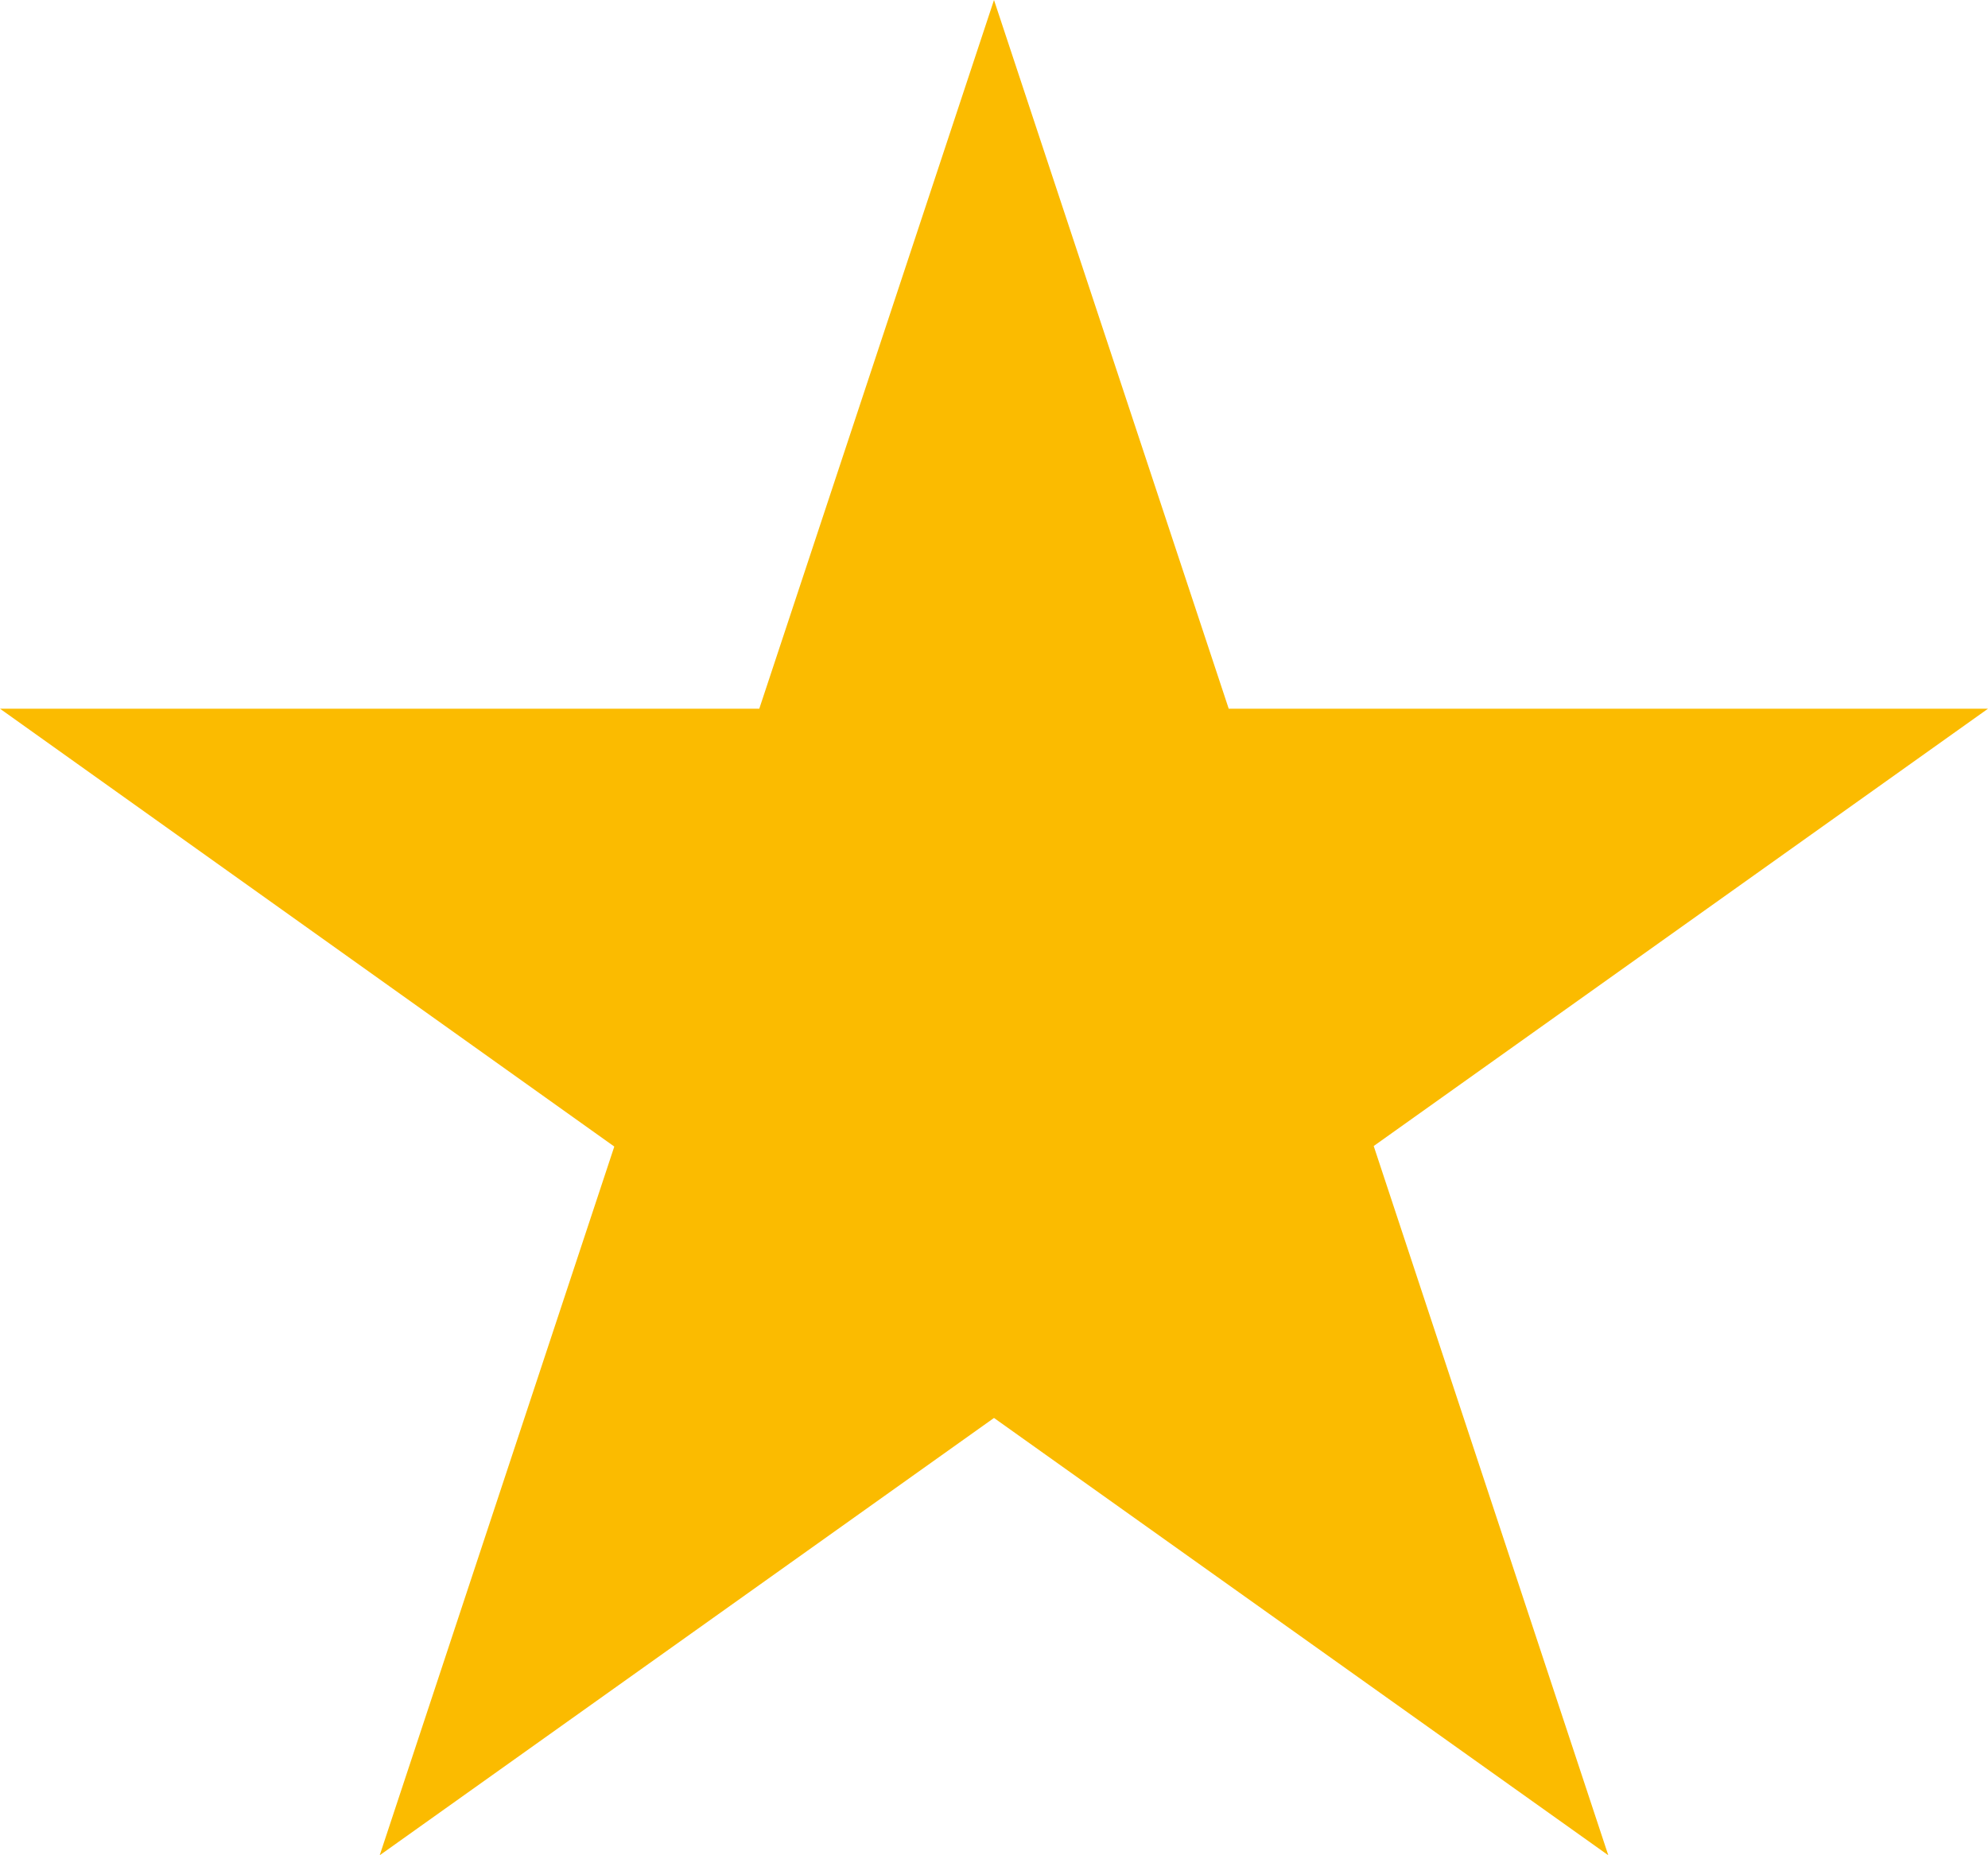
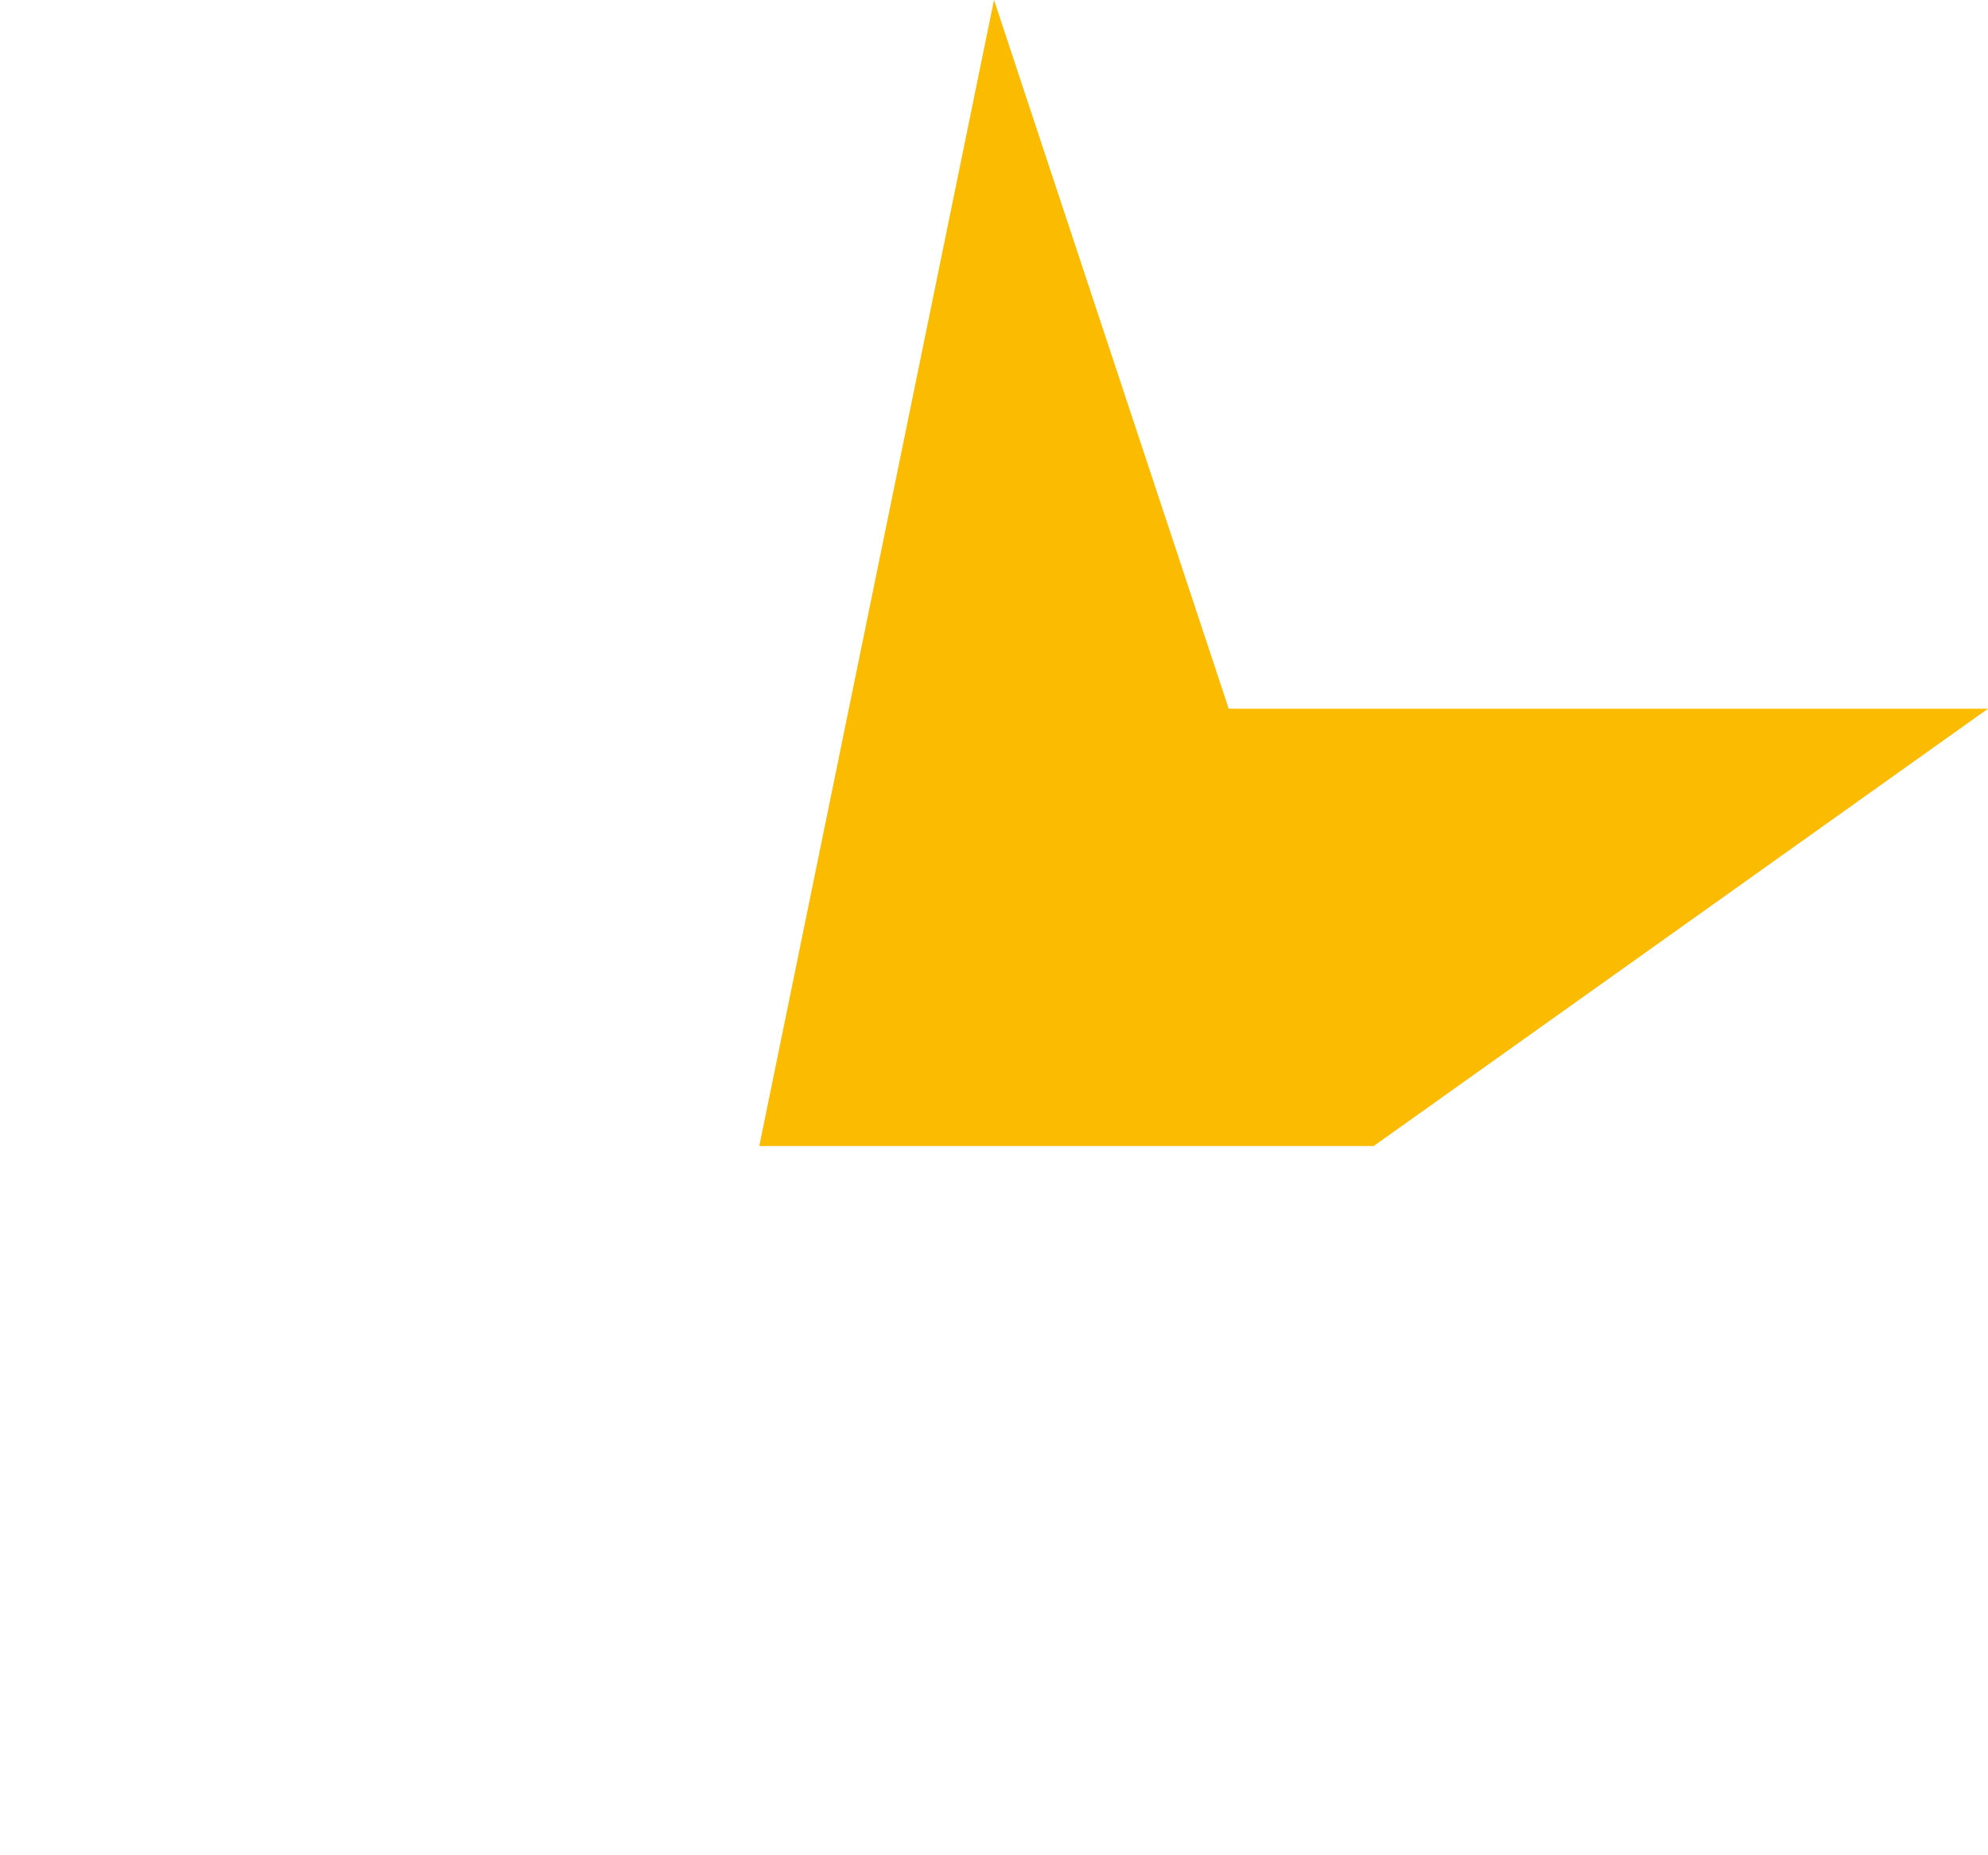
<svg xmlns="http://www.w3.org/2000/svg" width="15" height="14" viewBox="0 0 15 14">
-   <path id="star" d="M7.5,0,9.271,5.348H15l-4.635,3.3L12.135,14,7.5,10.7,2.865,14,4.635,8.652,0,5.348H5.729Z" fill="#fbbb00" />
+   <path id="star" d="M7.5,0,9.271,5.348H15l-4.635,3.3H5.729Z" fill="#fbbb00" />
</svg>